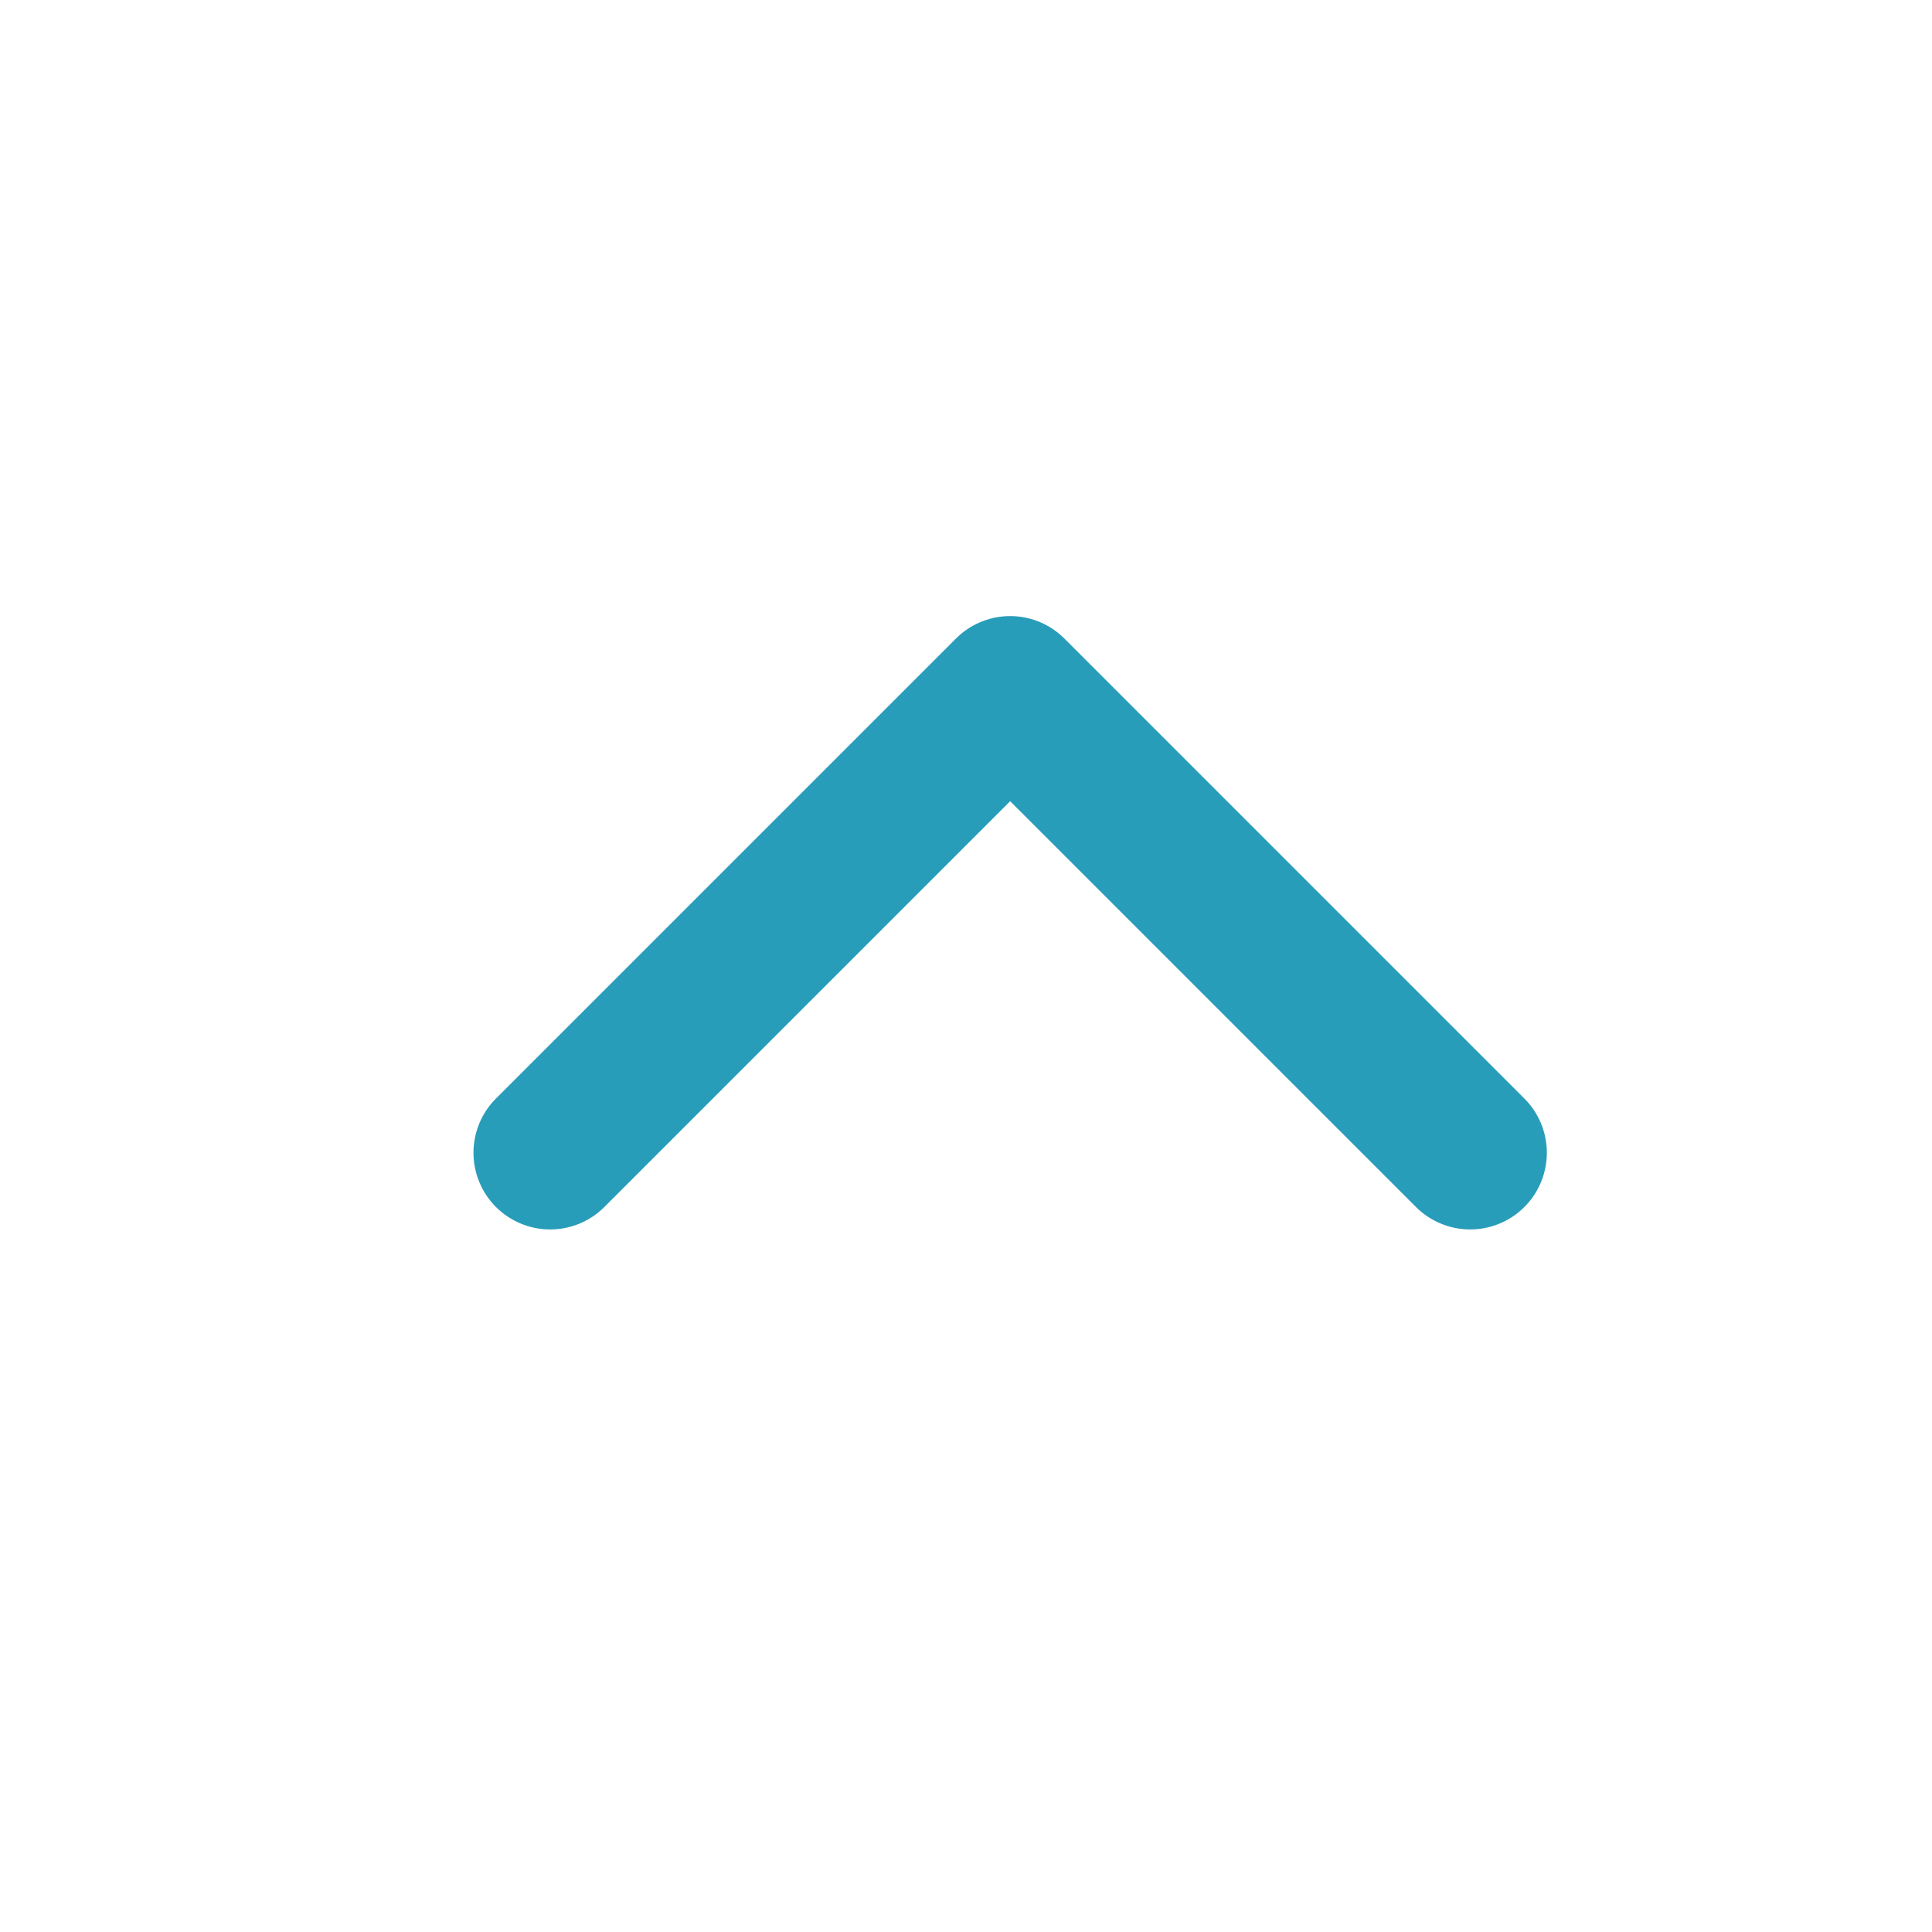
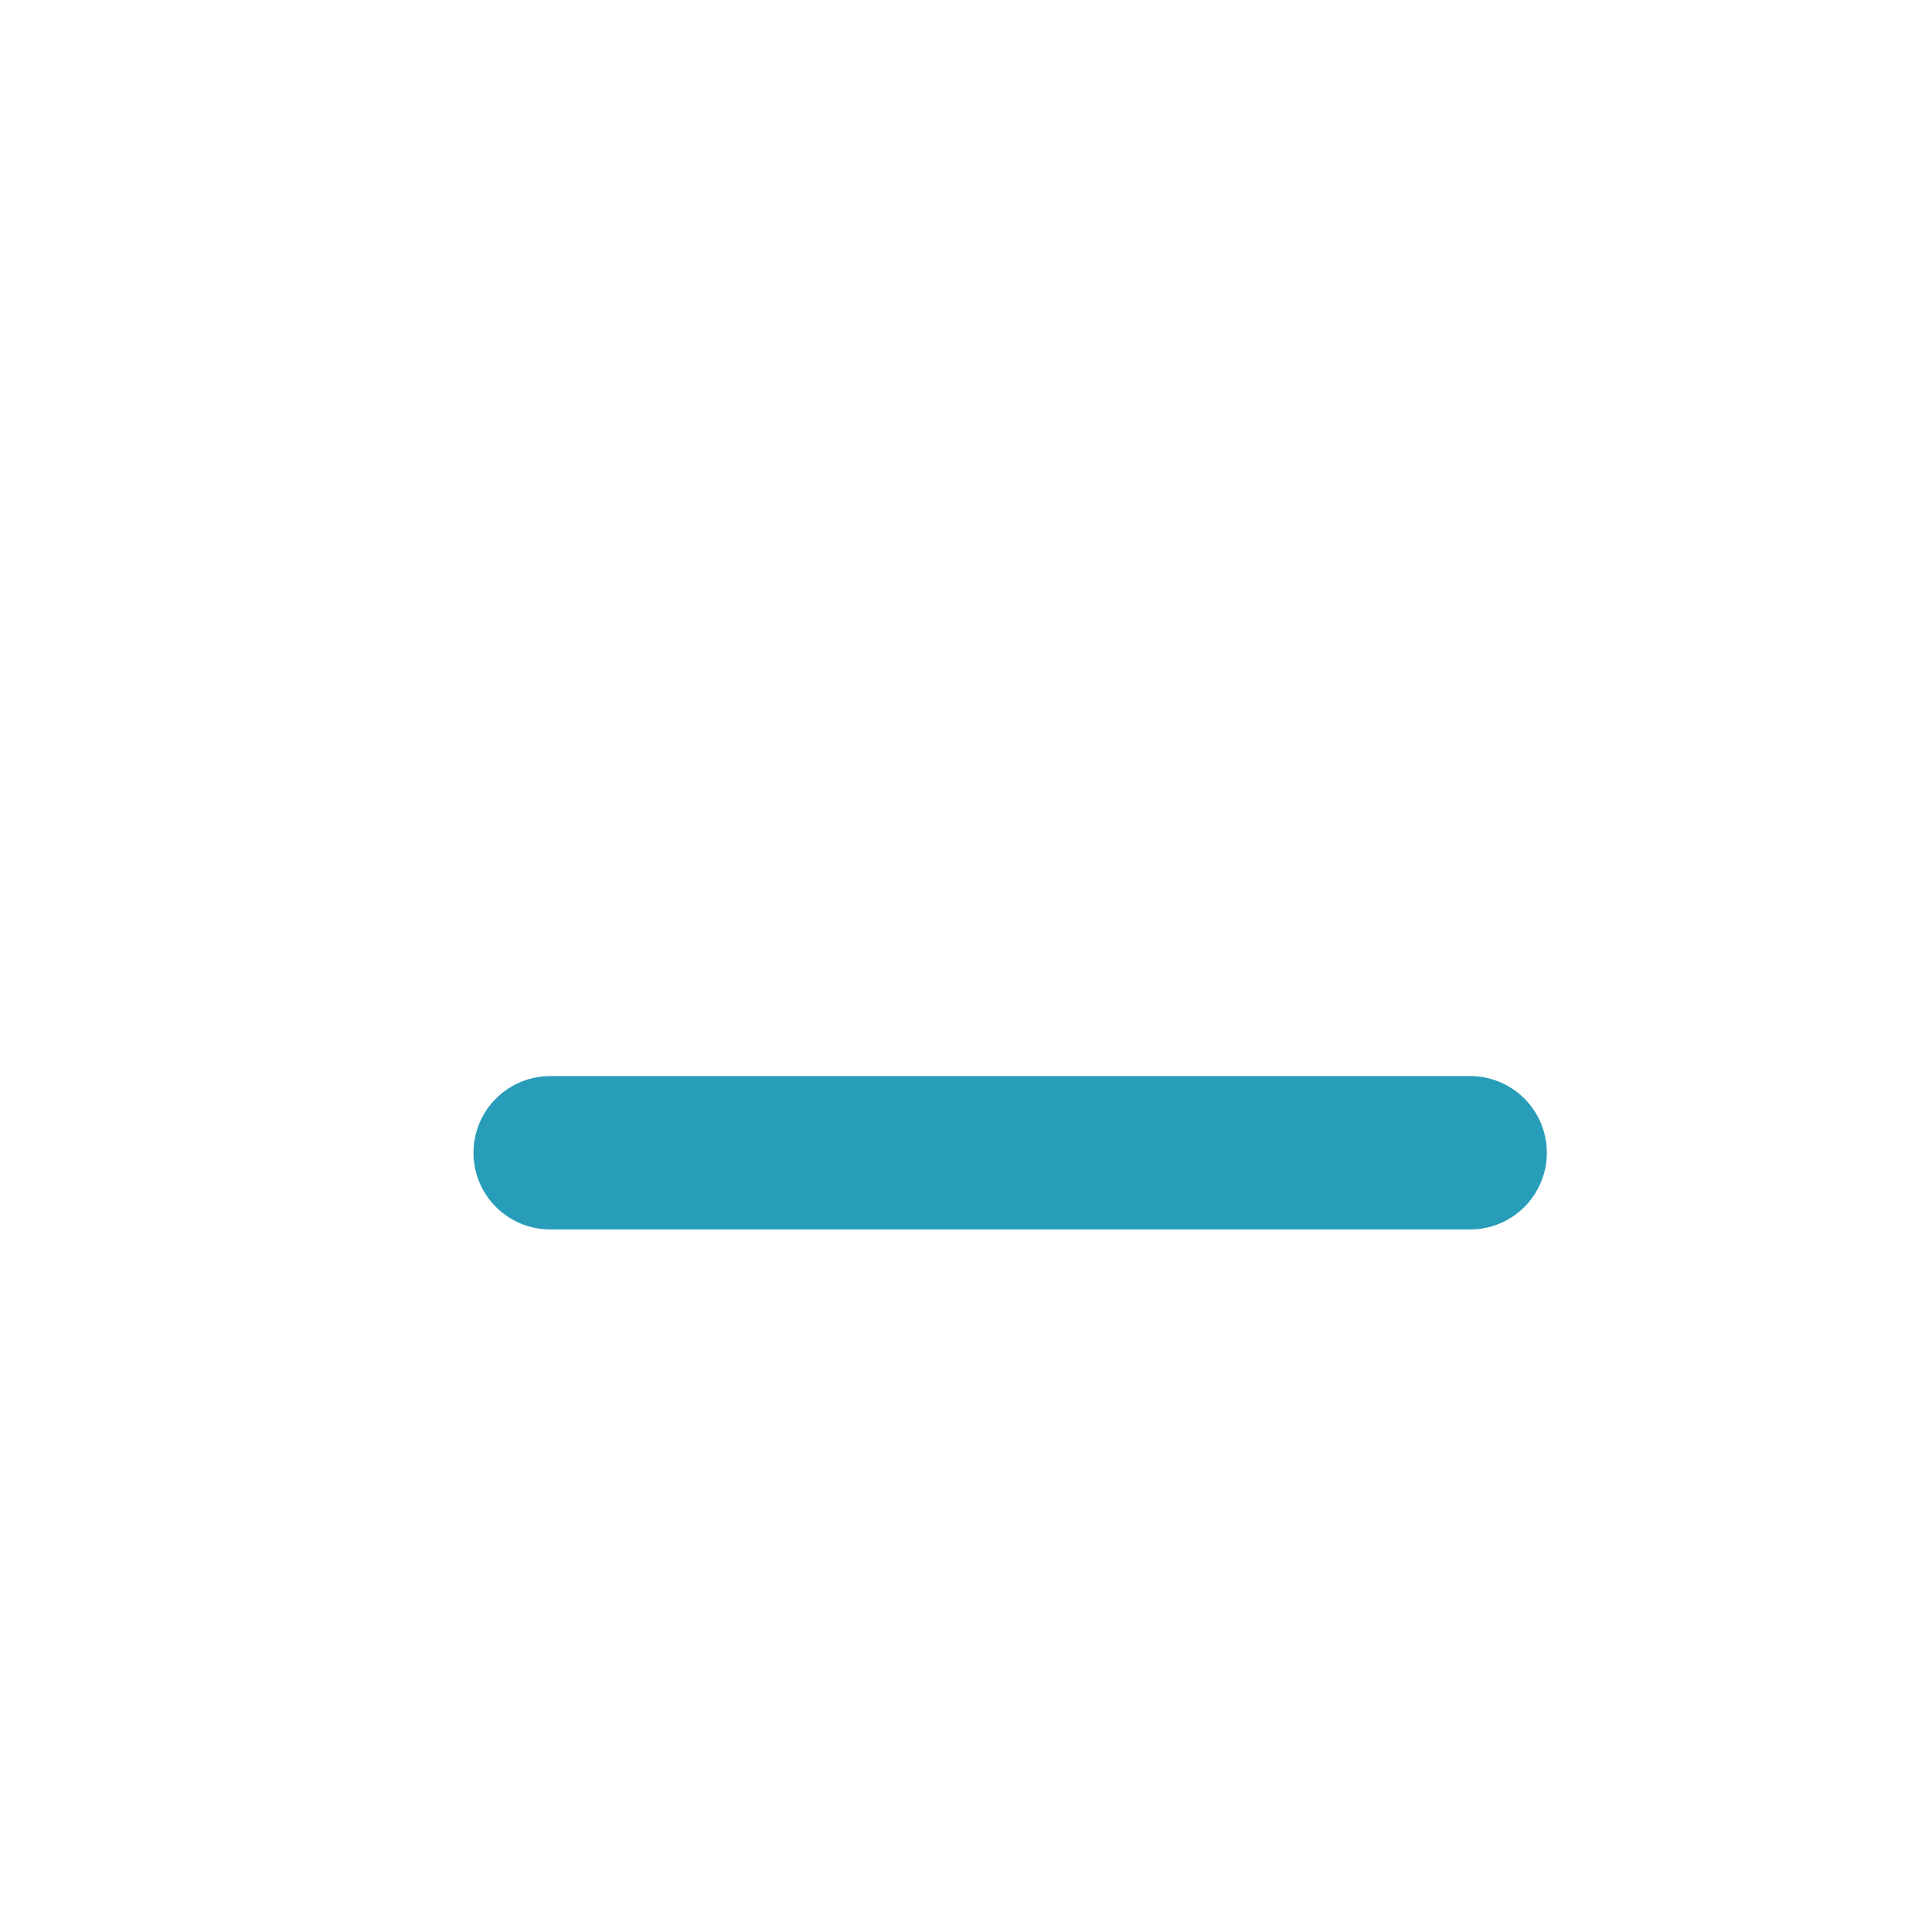
<svg xmlns="http://www.w3.org/2000/svg" width="21" height="21" viewBox="0 0 21 21" fill="none">
-   <path d="M15.98 12.53L10.98 7.53L5.98 12.53" stroke="#289DB9" stroke-width="1.667" stroke-linecap="round" stroke-linejoin="round" />
+   <path d="M15.98 12.53L5.98 12.53" stroke="#289DB9" stroke-width="1.667" stroke-linecap="round" stroke-linejoin="round" />
</svg>